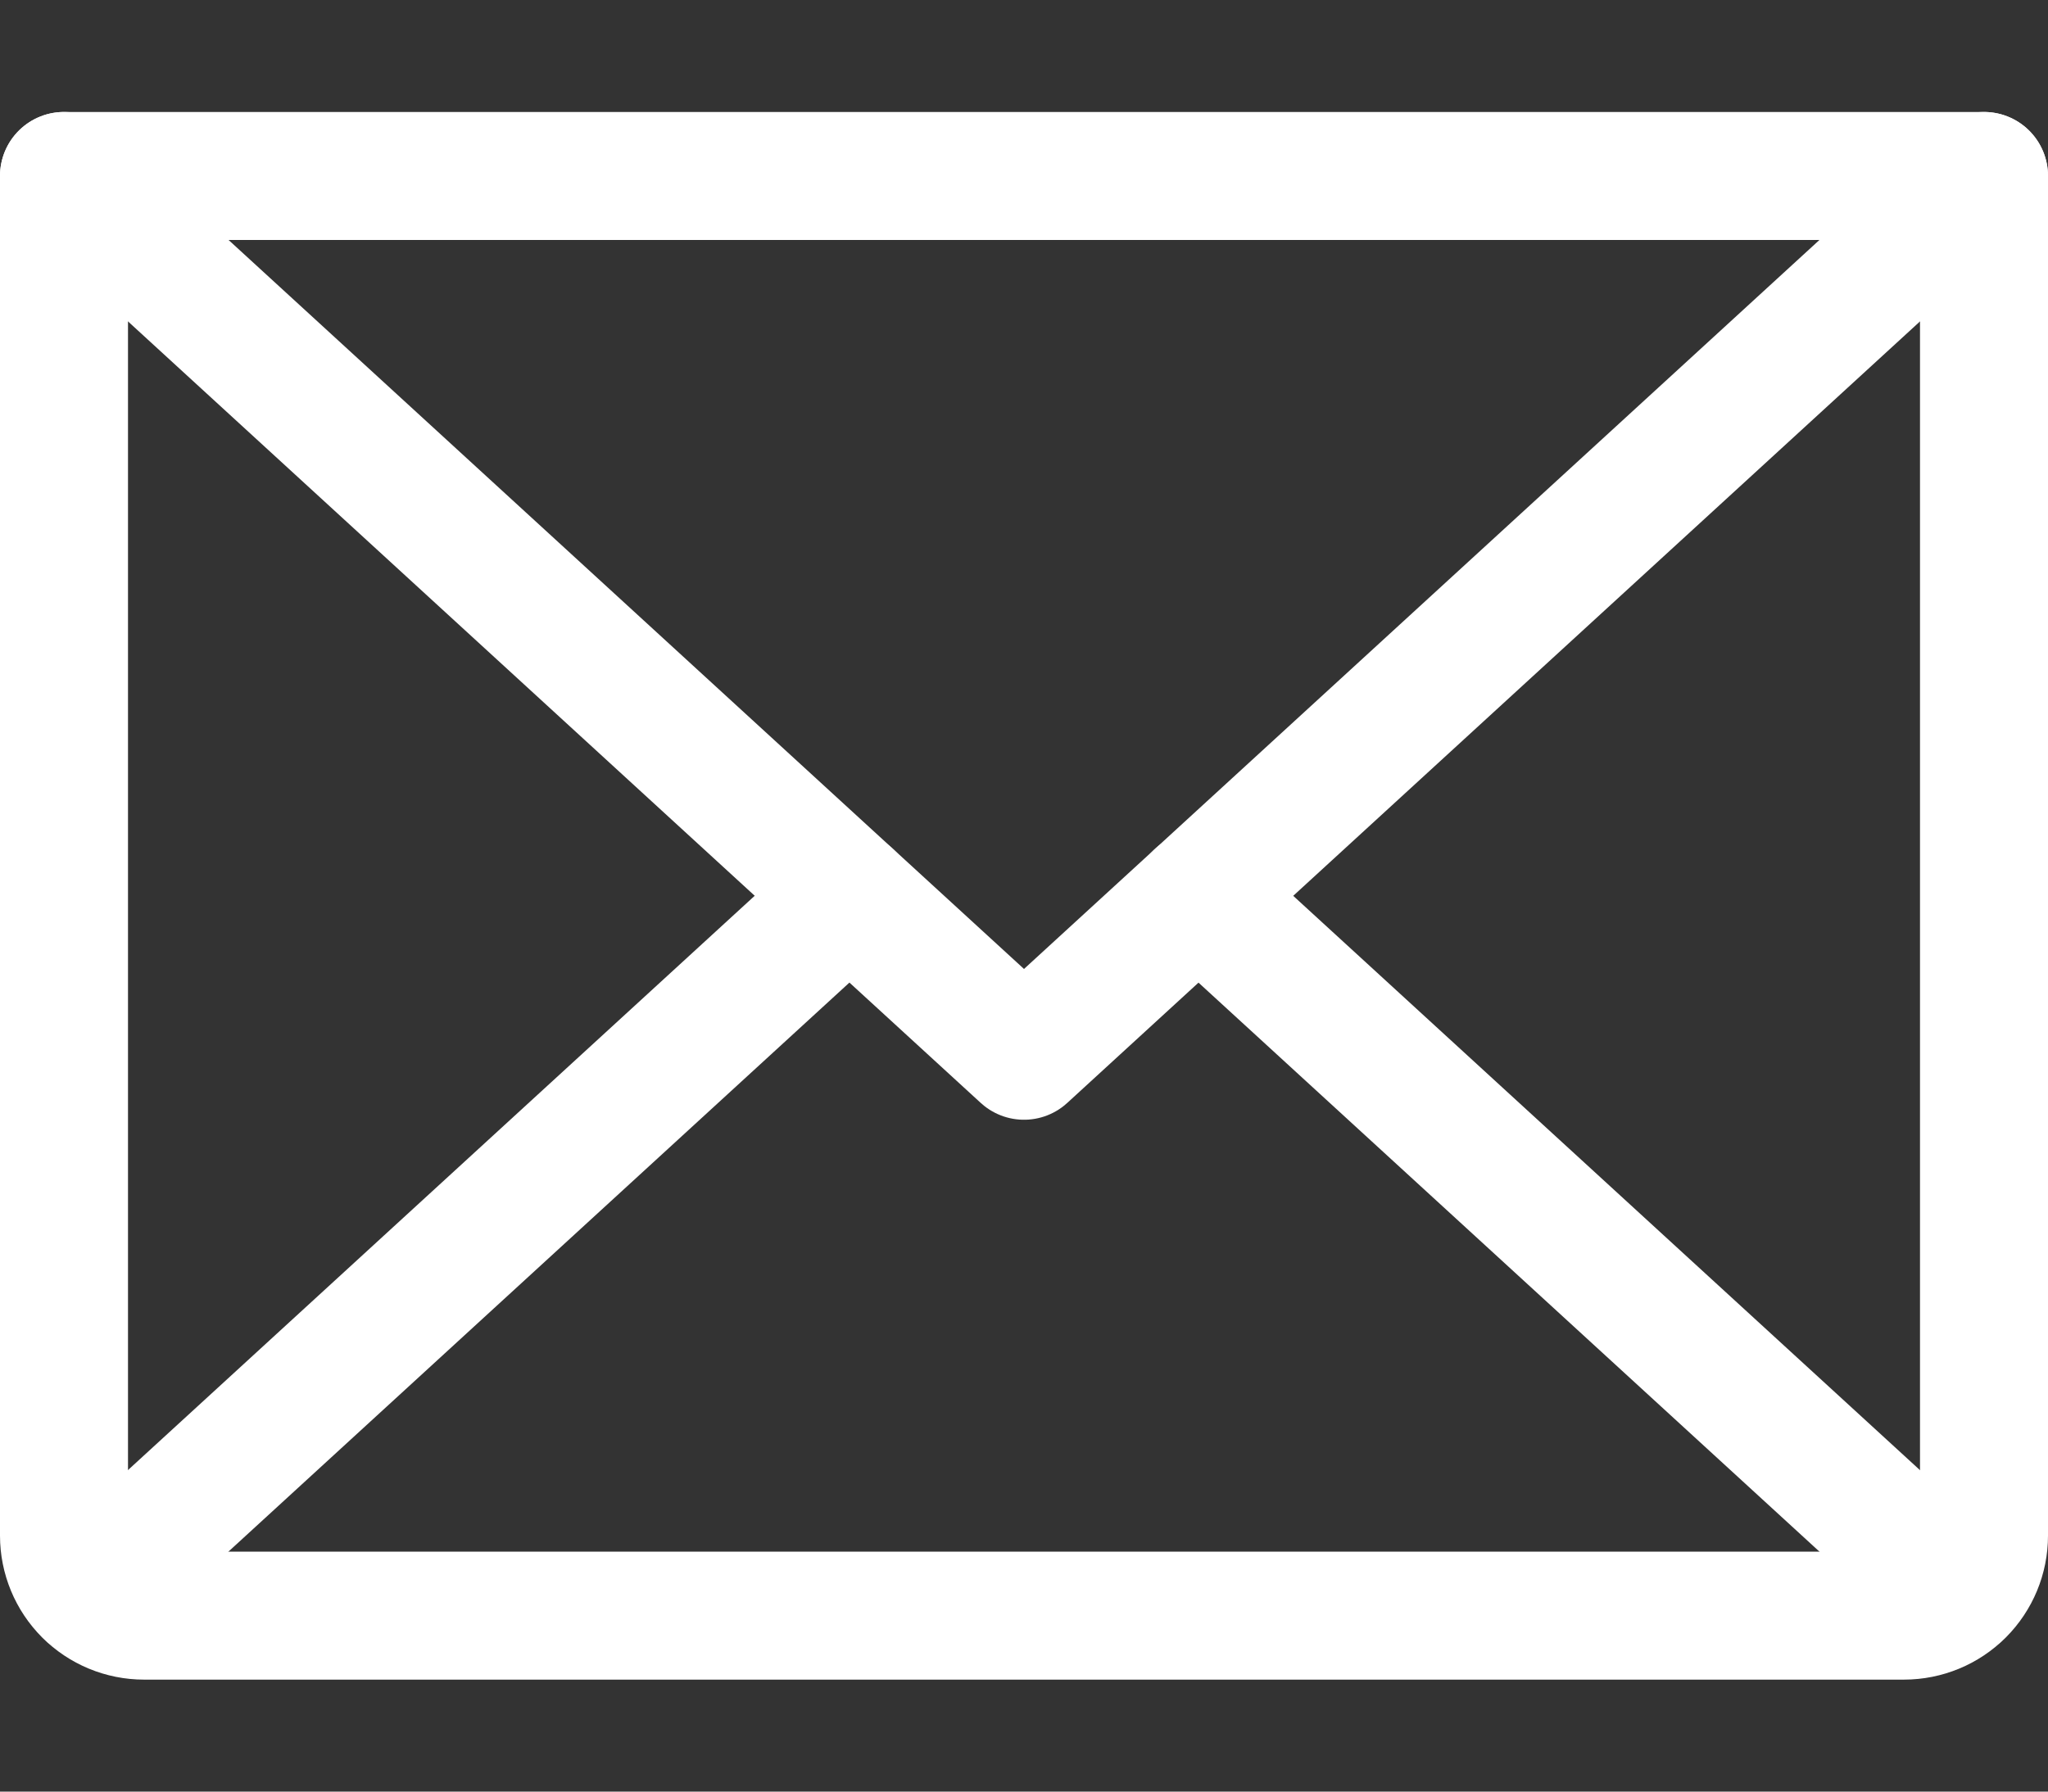
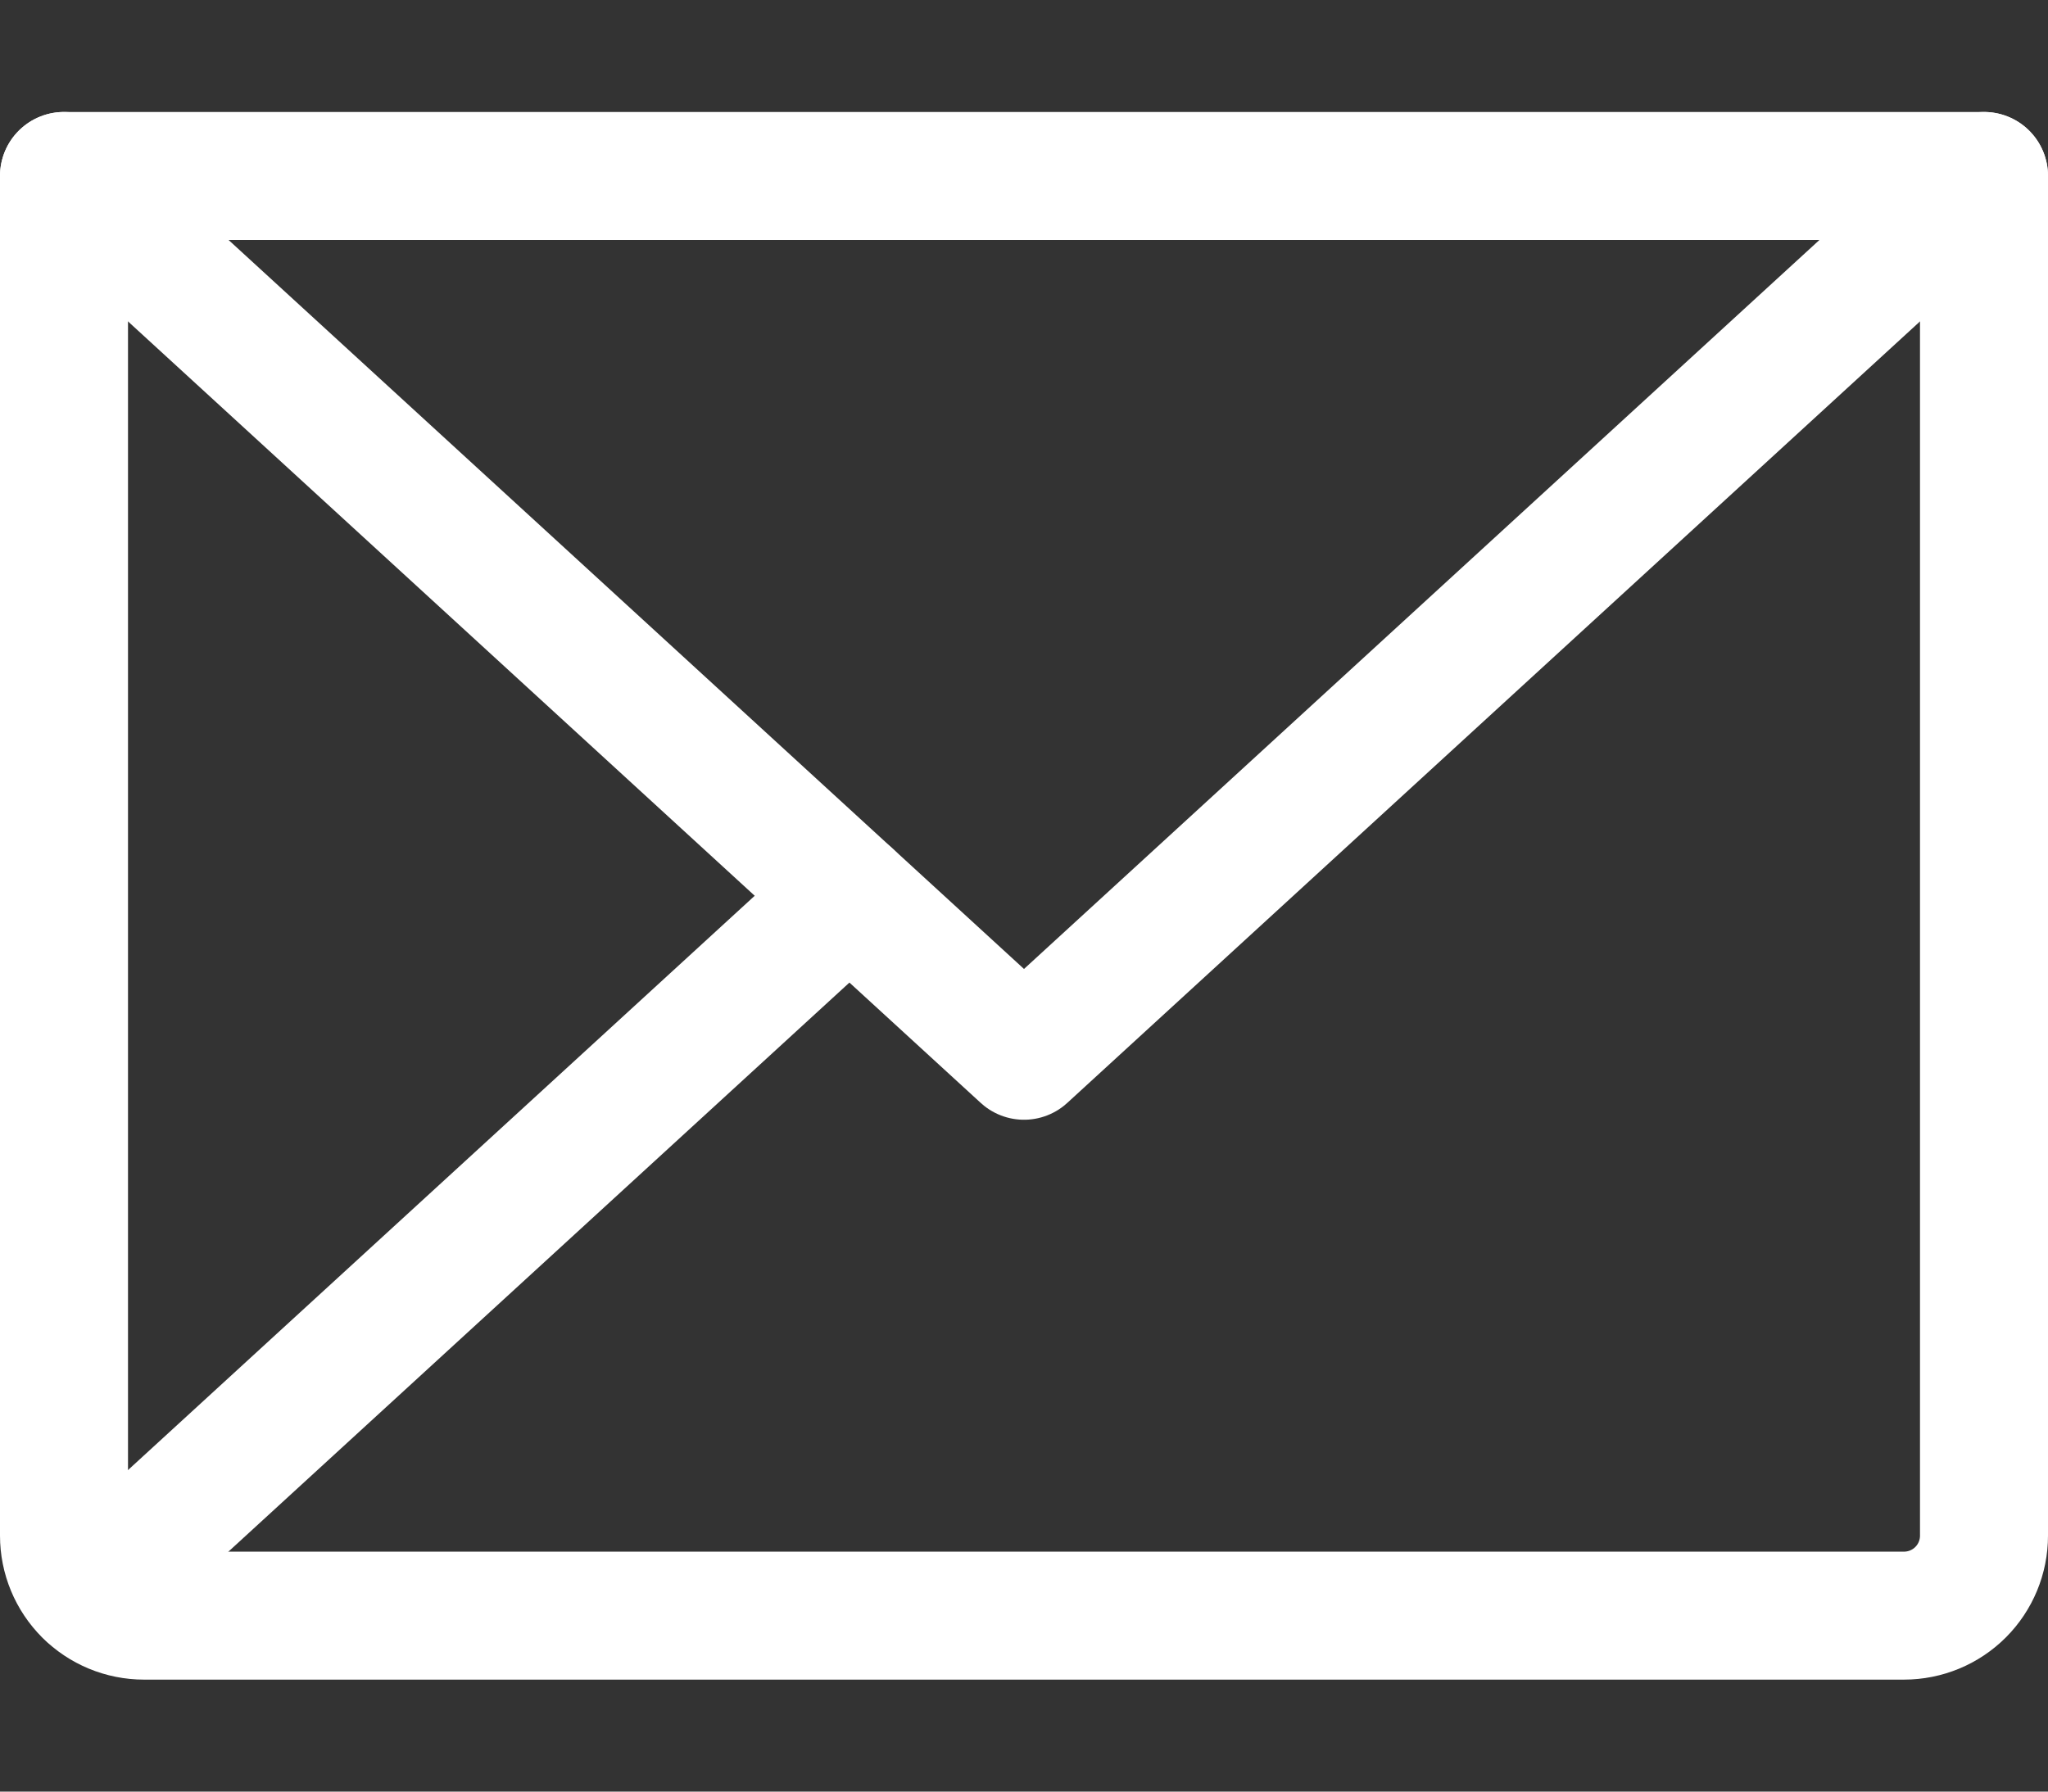
<svg xmlns="http://www.w3.org/2000/svg" width="16" height="14" viewBox="0 0 16 14" fill="none">
  <rect x="0" y="0" width="16" height="14" fill="#333333" stroke="none" />
  <path d="M15.5 1.375L8 8.25L0.5 1.375" stroke="white" stroke-linecap="round" stroke-linejoin="round" />
  <path d="M0.5 1.375H15.5V12C15.5 12.166 15.434 12.325 15.317 12.442C15.2 12.559 15.041 12.625 14.875 12.625H1.125C0.959 12.625 0.8 12.559 0.683 12.442C0.566 12.325 0.5 12.166 0.5 12V1.375Z" stroke="white" stroke-linecap="round" stroke-linejoin="round" />
  <path d="M6.636 7L0.692 12.448" stroke="white" stroke-linecap="round" stroke-linejoin="round" />
-   <path d="M15.307 12.448L9.363 7" stroke="white" stroke-linecap="round" stroke-linejoin="round" />
</svg>